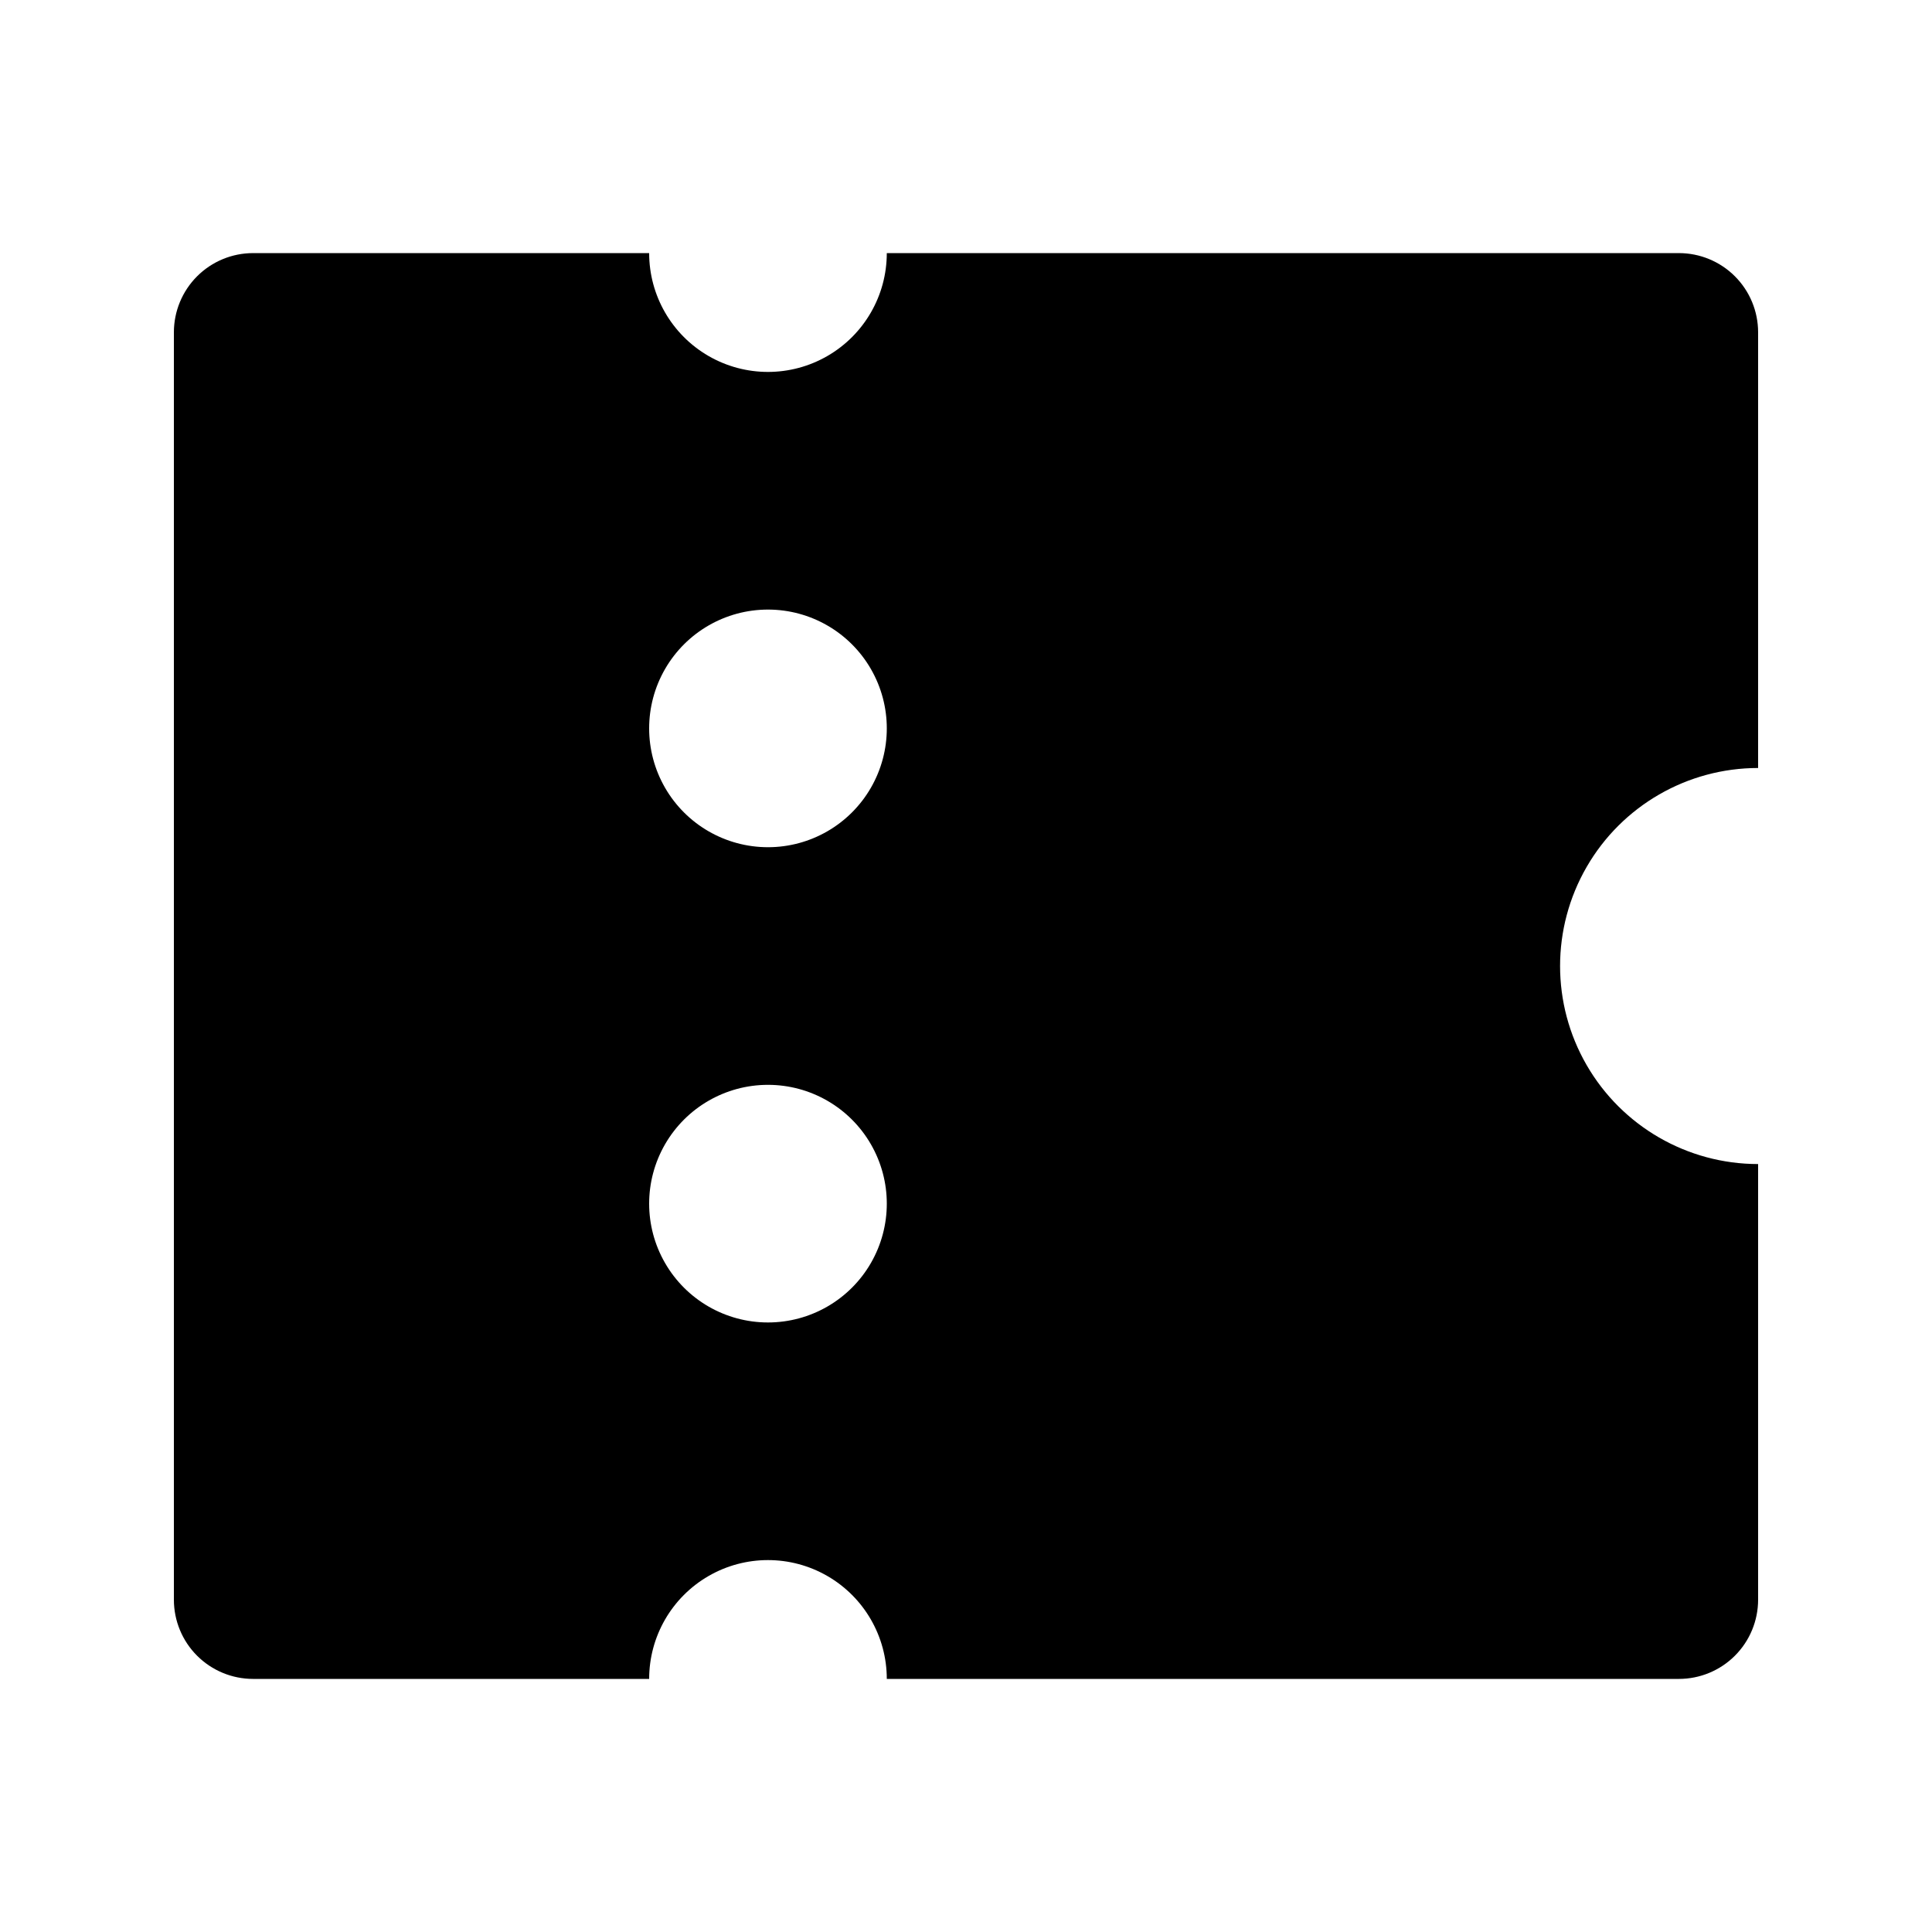
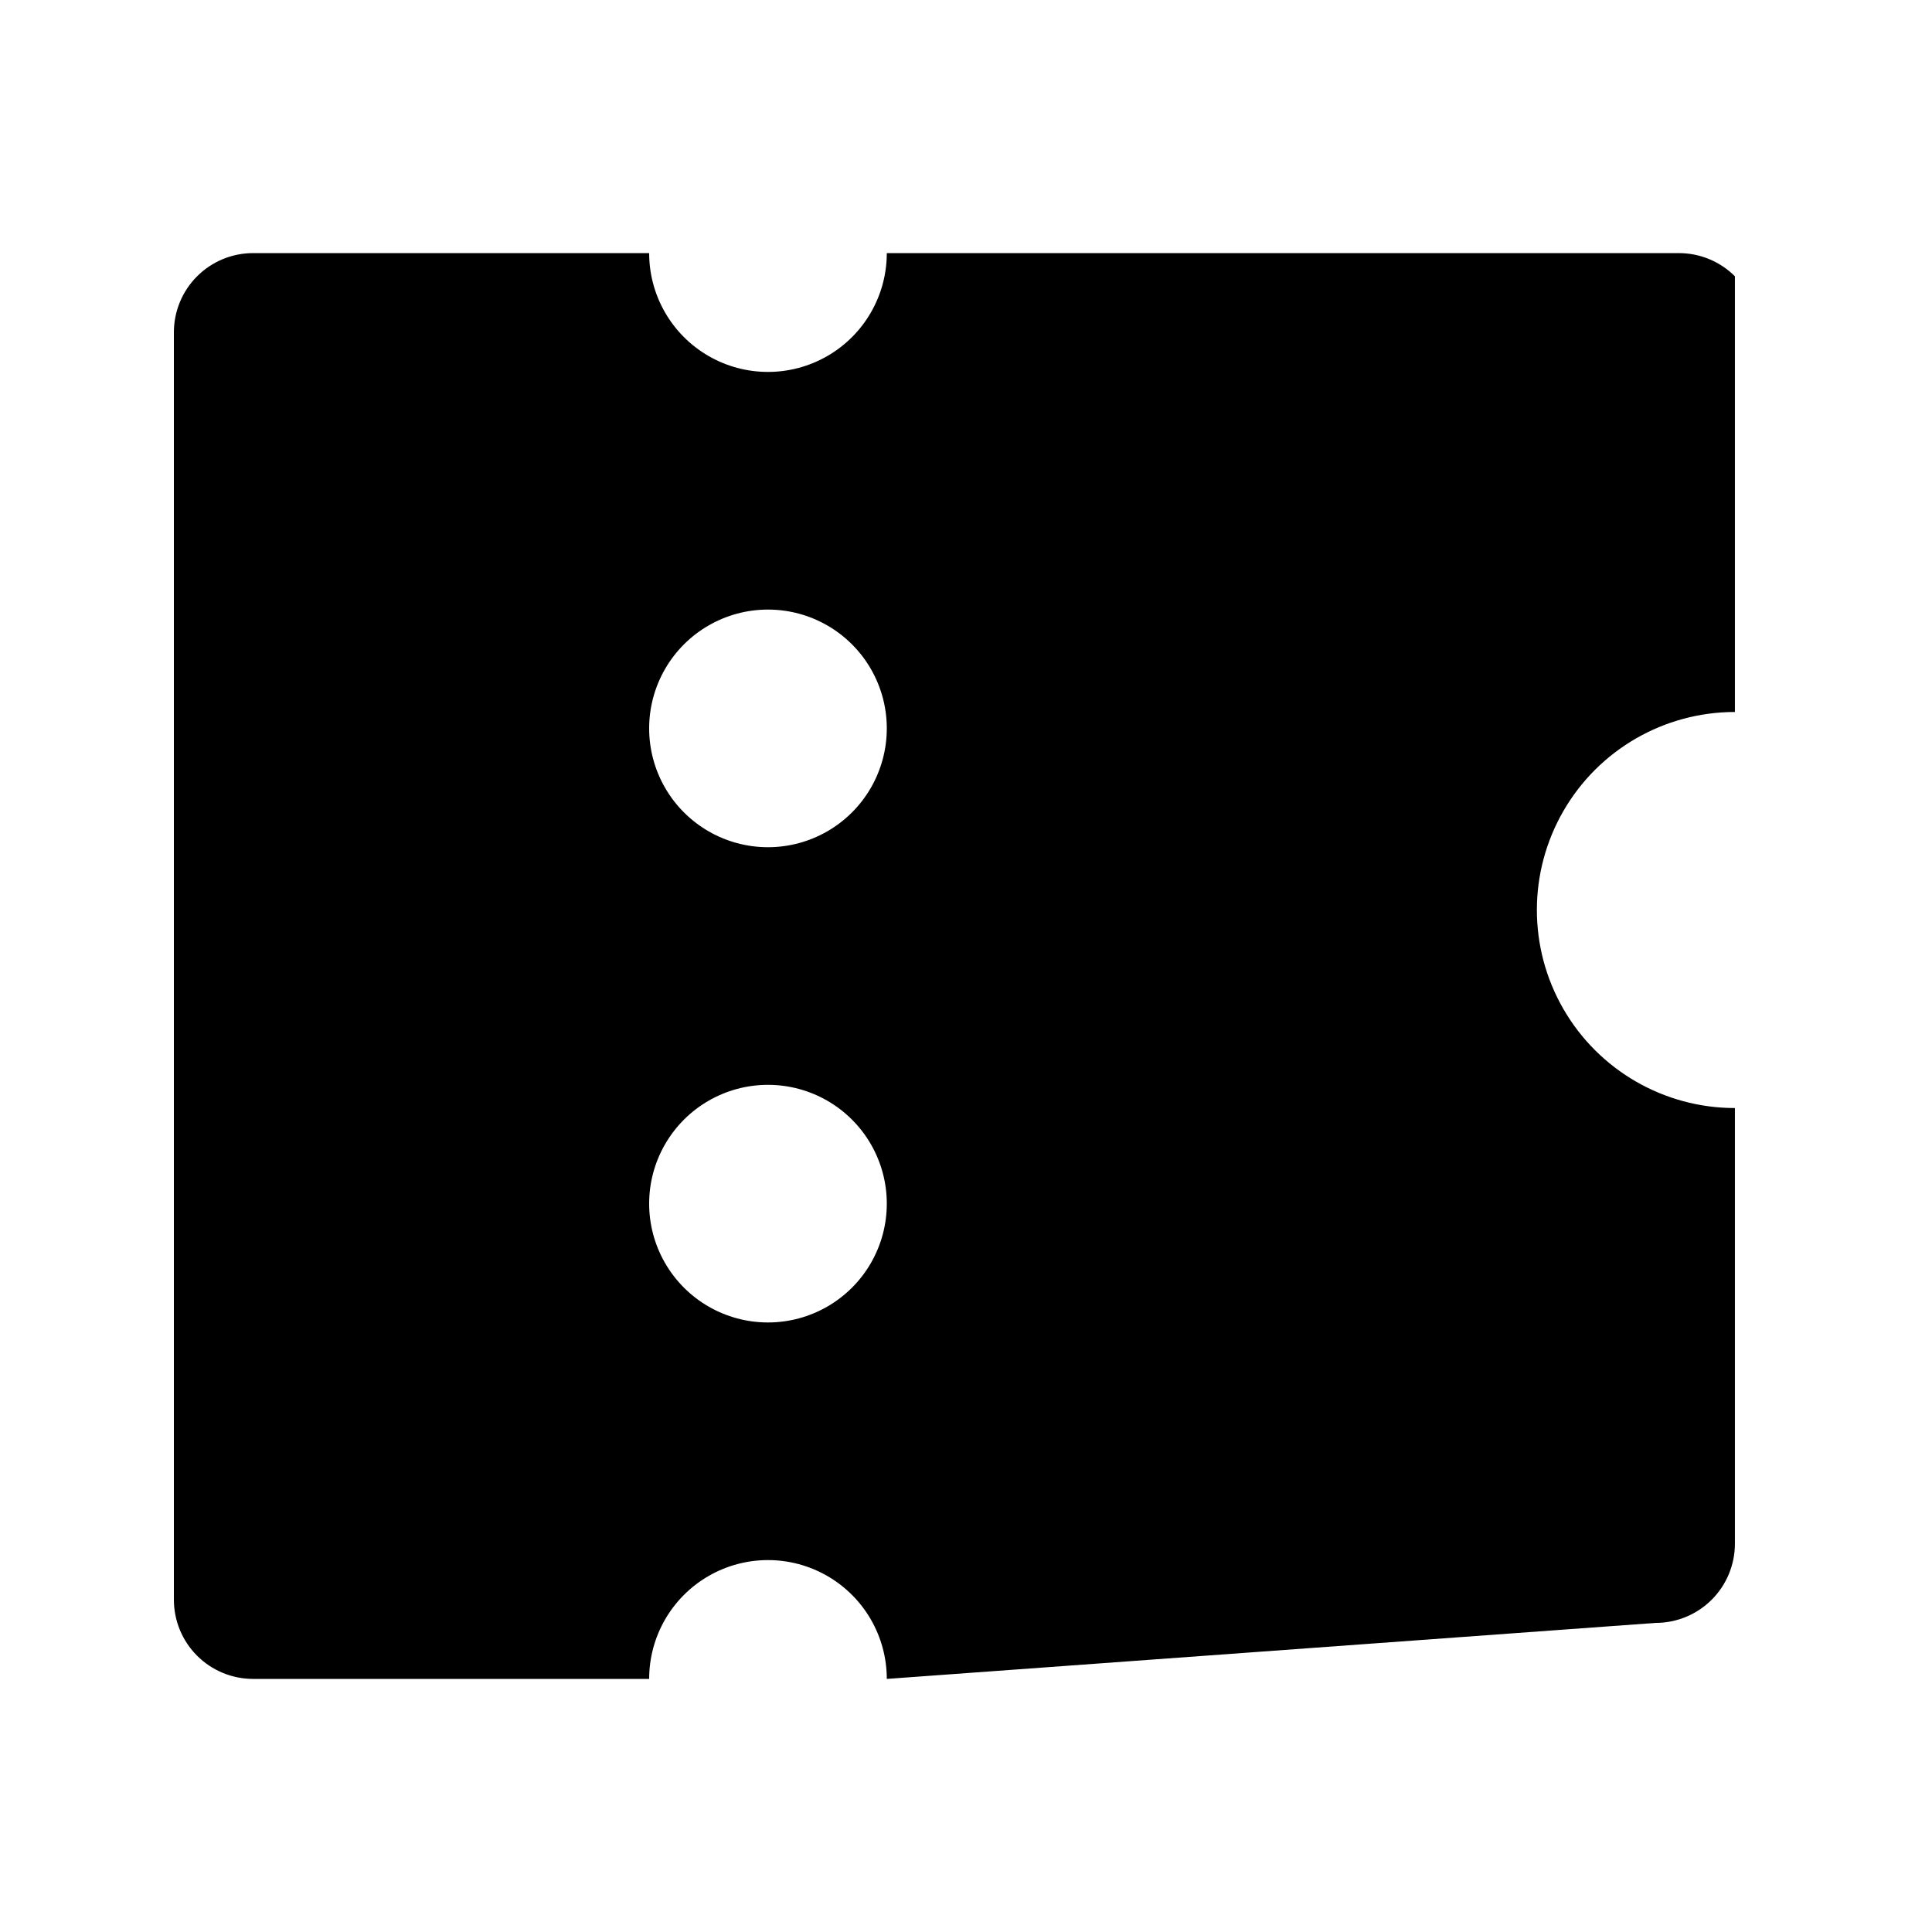
<svg xmlns="http://www.w3.org/2000/svg" fill="#000000" width="800px" height="800px" version="1.1" viewBox="144 144 512 512">
-   <path d="m379.01 588.93c0-11.25-6.004-21.645-15.746-27.27-9.742-5.625-21.746-5.625-31.488 0-9.742 5.625-15.742 16.02-15.742 27.27h-104.96c-5.566 0-10.906-2.211-14.844-6.148-3.938-3.934-6.148-9.273-6.148-14.844v-335.87c0-5.566 2.211-10.906 6.148-14.844s9.277-6.148 14.844-6.148h104.96c0 11.25 6 21.645 15.742 27.27 9.742 5.625 21.746 5.625 31.488 0 9.742-5.625 15.746-16.02 15.746-27.27h209.92-0.004c5.57 0 10.906 2.211 14.844 6.148s6.148 9.277 6.148 14.844v115.46c-18.75 0-36.074 10-45.449 26.238-9.375 16.238-9.375 36.242 0 52.48s26.699 26.242 45.449 26.242v115.45c0 5.57-2.211 10.91-6.148 14.844-3.938 3.938-9.273 6.148-14.844 6.148zm-31.488-220.41c11.25 0 21.645-6.004 27.27-15.746s5.625-21.746 0-31.488c-5.625-9.742-16.02-15.742-27.27-15.742s-21.645 6-27.27 15.742c-5.625 9.742-5.625 21.746 0 31.488s16.02 15.746 27.27 15.746zm0 125.95v-0.004c11.25 0 21.645-6 27.27-15.742s5.625-21.746 0-31.488c-5.625-9.742-16.02-15.742-27.27-15.742s-21.645 6-27.27 15.742c-5.625 9.742-5.625 21.746 0 31.488s16.02 15.742 27.27 15.742z" />
+   <path d="m379.01 588.93c0-11.25-6.004-21.645-15.746-27.27-9.742-5.625-21.746-5.625-31.488 0-9.742 5.625-15.742 16.02-15.742 27.27h-104.96c-5.566 0-10.906-2.211-14.844-6.148-3.938-3.934-6.148-9.273-6.148-14.844v-335.87c0-5.566 2.211-10.906 6.148-14.844s9.277-6.148 14.844-6.148h104.96c0 11.25 6 21.645 15.742 27.27 9.742 5.625 21.746 5.625 31.488 0 9.742-5.625 15.746-16.02 15.746-27.27h209.92-0.004c5.57 0 10.906 2.211 14.844 6.148v115.46c-18.75 0-36.074 10-45.449 26.238-9.375 16.238-9.375 36.242 0 52.48s26.699 26.242 45.449 26.242v115.45c0 5.57-2.211 10.91-6.148 14.844-3.938 3.938-9.273 6.148-14.844 6.148zm-31.488-220.41c11.25 0 21.645-6.004 27.27-15.746s5.625-21.746 0-31.488c-5.625-9.742-16.02-15.742-27.27-15.742s-21.645 6-27.27 15.742c-5.625 9.742-5.625 21.746 0 31.488s16.02 15.746 27.27 15.746zm0 125.95v-0.004c11.25 0 21.645-6 27.27-15.742s5.625-21.746 0-31.488c-5.625-9.742-16.02-15.742-27.27-15.742s-21.645 6-27.27 15.742c-5.625 9.742-5.625 21.746 0 31.488s16.02 15.742 27.27 15.742z" />
</svg>